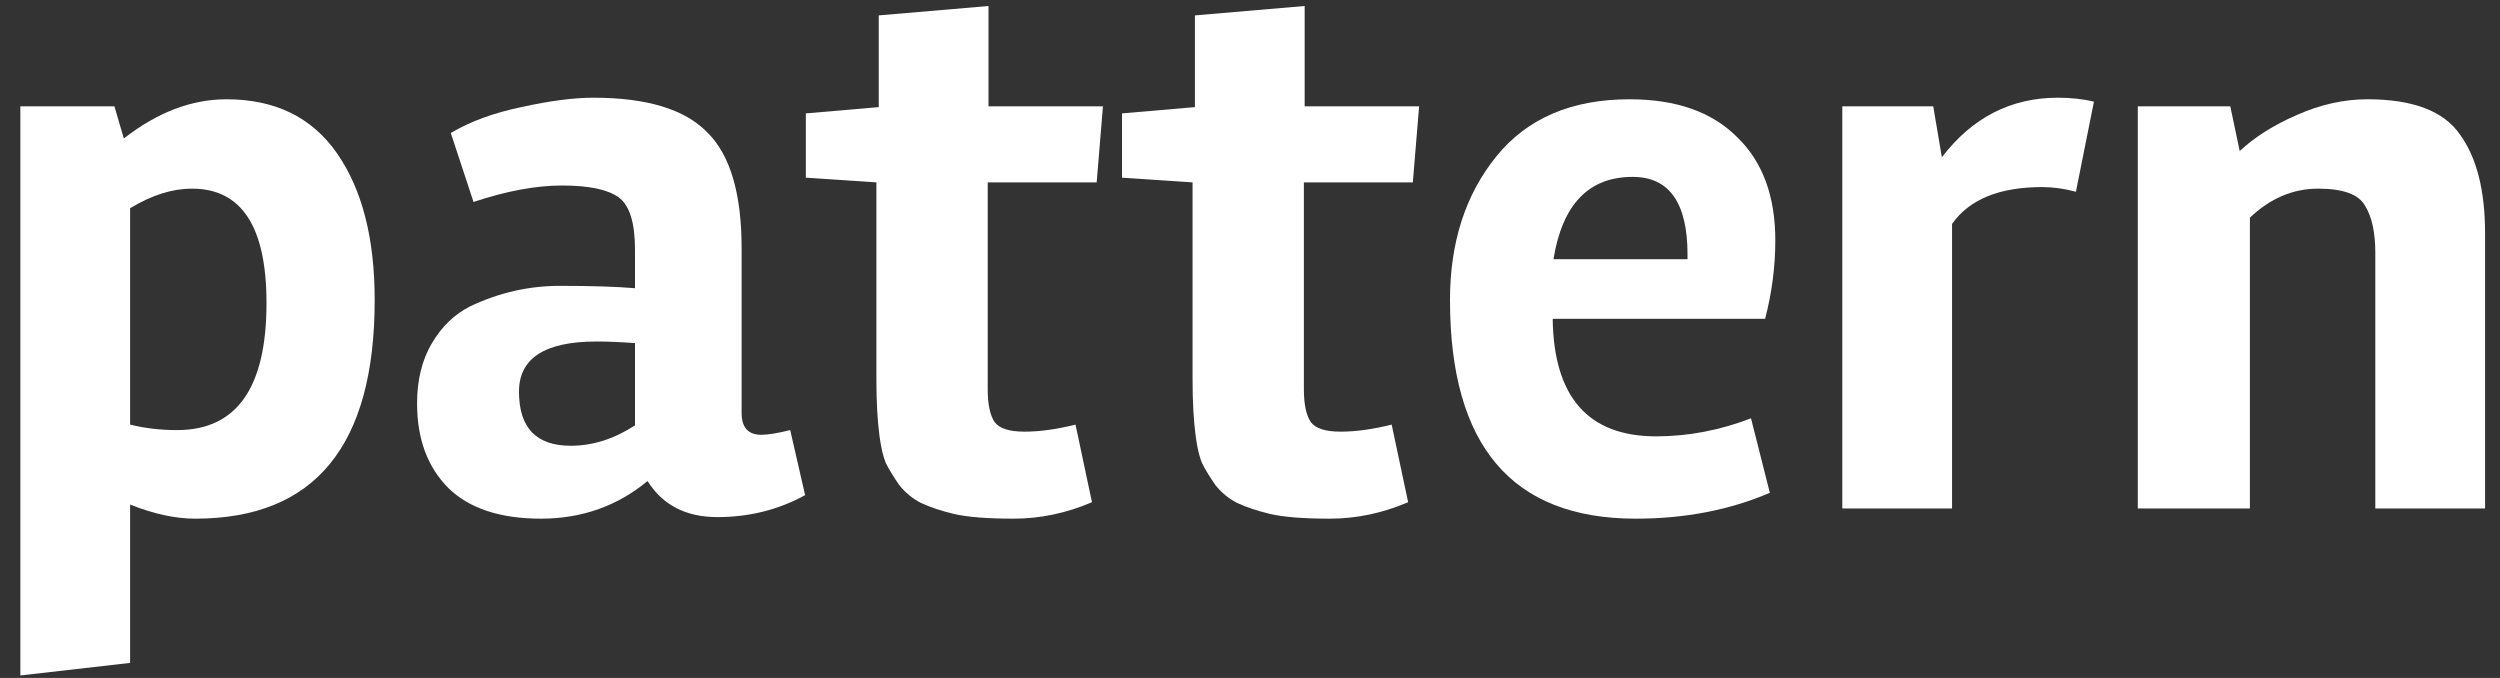
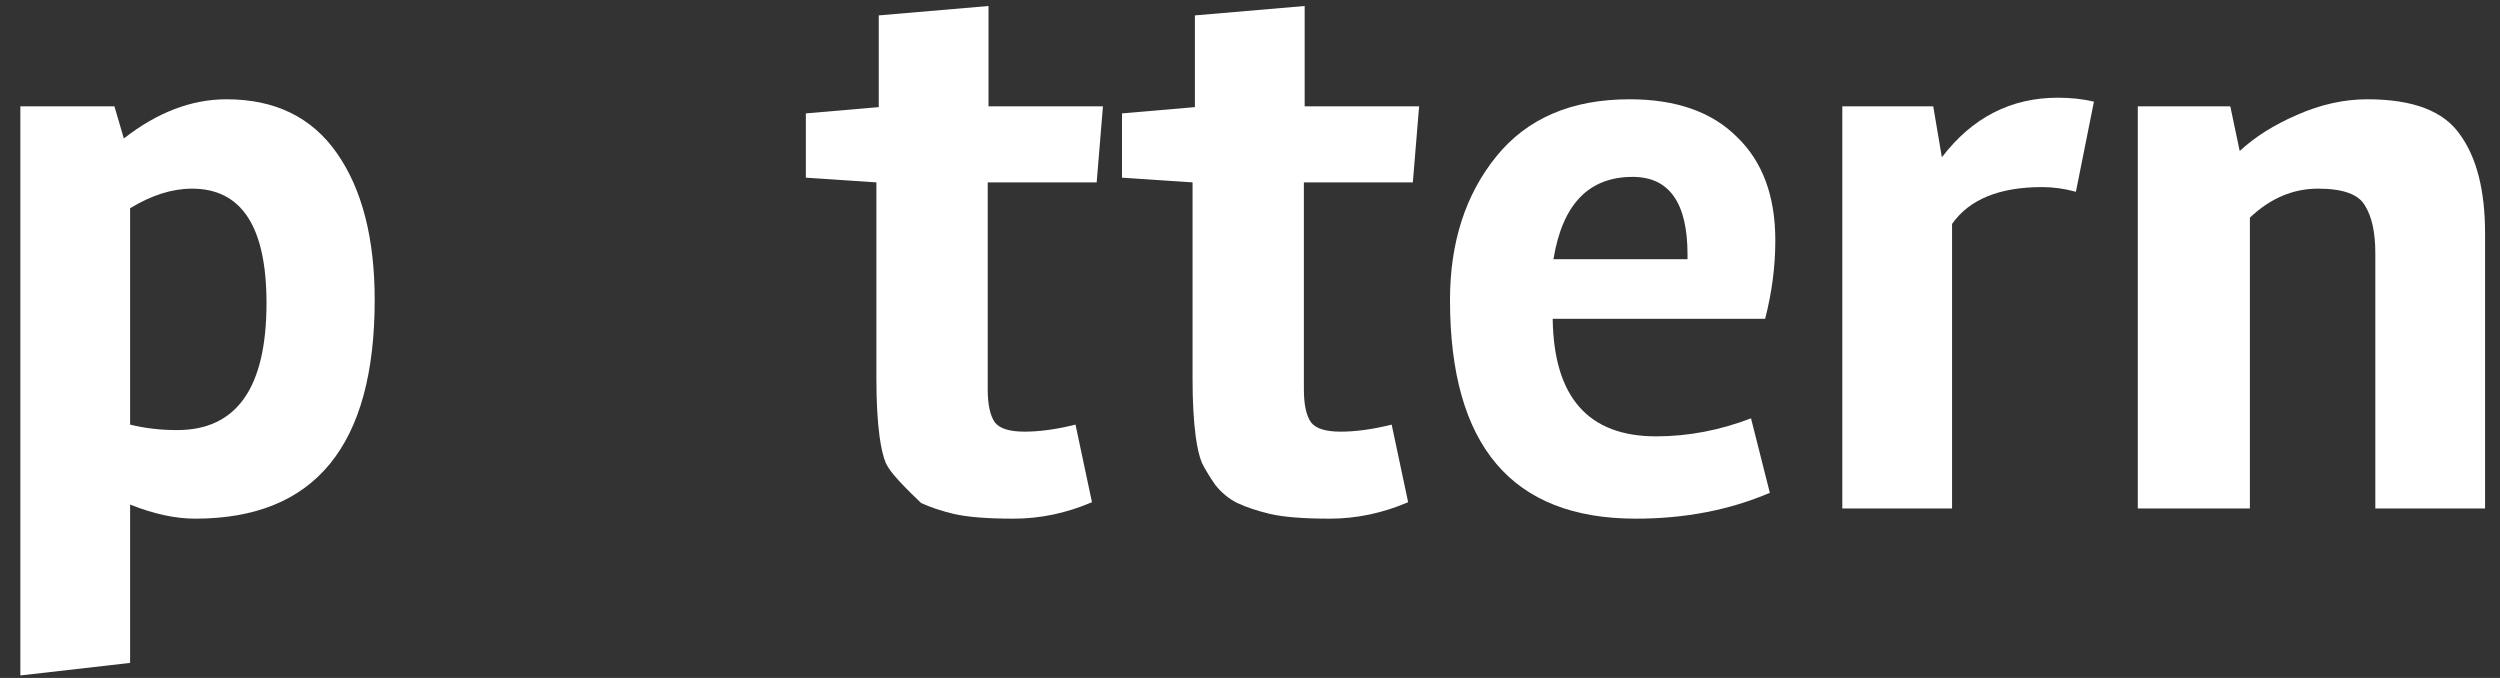
<svg xmlns="http://www.w3.org/2000/svg" width="118" height="32" viewBox="0 0 118 32" fill="none">
  <rect x="0" y="0" width="118" height="32" fill="#333333" stroke="none" />
  <path d="M111.745 4.686C113.891 4.686 115.347 5.241 116.111 6.351C116.901 7.436 117.295 8.99 117.295 11.013V24H112.115V11.938C112.115 10.976 111.955 10.236 111.634 9.718C111.338 9.175 110.598 8.904 109.414 8.904C108.23 8.904 107.157 9.36 106.195 10.273V24H100.904V5.019H105.27L105.714 7.128C106.43 6.462 107.33 5.895 108.415 5.426C109.525 4.933 110.635 4.686 111.745 4.686Z" fill="white" />
  <path d="M96.392 8.83C94.369 8.83 92.951 9.41 92.137 10.569V24H86.957V5.019H91.249L91.656 7.424C93.087 5.549 94.912 4.612 97.132 4.612C97.749 4.612 98.316 4.674 98.834 4.797L97.983 9.052C97.44 8.904 96.91 8.83 96.392 8.83Z" fill="white" />
  <path d="M73.287 15.046C73.336 18.746 74.964 20.596 78.171 20.596C79.675 20.596 81.168 20.312 82.648 19.745L83.536 23.26C81.636 24.074 79.527 24.481 77.209 24.481C71.363 24.481 68.44 21.04 68.44 14.158C68.44 11.445 69.167 9.188 70.623 7.387C72.078 5.586 74.175 4.686 76.913 4.686C79.108 4.686 80.798 5.278 81.982 6.462C83.19 7.621 83.795 9.249 83.795 11.346C83.795 12.579 83.634 13.813 83.314 15.046H73.287ZM79.651 12.234V12.012C79.651 9.57 78.787 8.349 77.061 8.349C74.989 8.349 73.743 9.644 73.324 12.234H79.651Z" fill="white" />
  <path d="M56.289 17.895V8.608L52.959 8.386V5.352L56.4 5.056V0.727L61.58 0.283V5.019H66.982L66.686 8.608H61.543V18.376C61.543 19.091 61.654 19.609 61.876 19.93C62.098 20.226 62.567 20.374 63.282 20.374C63.998 20.374 64.799 20.263 65.687 20.041L66.464 23.704C65.256 24.222 64.022 24.481 62.764 24.481C61.531 24.481 60.594 24.407 59.952 24.259C59.336 24.111 58.818 23.938 58.398 23.741C58.004 23.544 57.658 23.26 57.362 22.89C57.091 22.495 56.881 22.15 56.733 21.854C56.61 21.558 56.511 21.139 56.437 20.596C56.339 19.856 56.289 18.956 56.289 17.895Z" fill="white" />
-   <path d="M41.366 17.895V8.608L38.036 8.386V5.352L41.477 5.056V0.727L46.657 0.283V5.019H52.059L51.763 8.608H46.62V18.376C46.62 19.091 46.731 19.609 46.953 19.93C47.175 20.226 47.644 20.374 48.359 20.374C49.075 20.374 49.876 20.263 50.764 20.041L51.541 23.704C50.333 24.222 49.099 24.481 47.841 24.481C46.608 24.481 45.671 24.407 45.029 24.259C44.413 24.111 43.895 23.938 43.475 23.741C43.081 23.544 42.735 23.26 42.439 22.89C42.168 22.495 41.958 22.15 41.81 21.854C41.687 21.558 41.588 21.139 41.514 20.596C41.416 19.856 41.366 18.956 41.366 17.895Z" fill="white" />
-   <path d="M38.001 23.371C36.743 24.062 35.362 24.407 33.857 24.407C32.377 24.407 31.279 23.84 30.564 22.705C29.134 23.889 27.456 24.481 25.532 24.481C23.608 24.481 22.153 24 21.166 23.038C20.18 22.051 19.686 20.719 19.686 19.042C19.686 17.932 19.921 16.982 20.389 16.193C20.858 15.404 21.462 14.824 22.202 14.454C23.559 13.813 24.965 13.492 26.42 13.492C27.9 13.492 29.084 13.529 29.972 13.603V11.79C29.972 10.507 29.713 9.681 29.195 9.311C28.677 8.941 27.789 8.756 26.531 8.756C25.298 8.756 23.904 9.015 22.35 9.533L21.277 6.277C22.19 5.734 23.3 5.327 24.607 5.056C25.939 4.76 27.074 4.612 28.011 4.612C30.527 4.612 32.316 5.155 33.376 6.24C34.462 7.301 35.004 9.126 35.004 11.716V19.486C35.004 20.177 35.312 20.522 35.929 20.522C36.25 20.522 36.706 20.448 37.298 20.3L38.001 23.371ZM26.938 21.04C27.974 21.04 28.985 20.719 29.972 20.078V16.193C29.282 16.144 28.677 16.119 28.159 16.119C25.717 16.119 24.496 16.908 24.496 18.487C24.496 20.189 25.31 21.04 26.938 21.04Z" fill="white" />
+   <path d="M41.366 17.895V8.608L38.036 8.386V5.352L41.477 5.056V0.727L46.657 0.283V5.019H52.059L51.763 8.608H46.62V18.376C46.62 19.091 46.731 19.609 46.953 19.93C47.175 20.226 47.644 20.374 48.359 20.374C49.075 20.374 49.876 20.263 50.764 20.041L51.541 23.704C50.333 24.222 49.099 24.481 47.841 24.481C46.608 24.481 45.671 24.407 45.029 24.259C44.413 24.111 43.895 23.938 43.475 23.741C42.168 22.495 41.958 22.15 41.81 21.854C41.687 21.558 41.588 21.139 41.514 20.596C41.416 19.856 41.366 18.956 41.366 17.895Z" fill="white" />
  <path d="M10.692 4.686C12.986 4.686 14.725 5.537 15.909 7.239C17.093 8.941 17.685 11.247 17.685 14.158C17.685 21.04 14.861 24.481 9.212 24.481C8.275 24.481 7.251 24.259 6.141 23.815V31.289L0.961 31.881V5.019H5.401L5.845 6.536C7.424 5.303 9.039 4.686 10.692 4.686ZM8.361 20.3C11.173 20.3 12.579 18.302 12.579 14.306C12.579 10.705 11.407 8.904 9.064 8.904C8.127 8.904 7.152 9.212 6.141 9.829V20.041C6.832 20.214 7.572 20.3 8.361 20.3Z" fill="white" />
</svg>